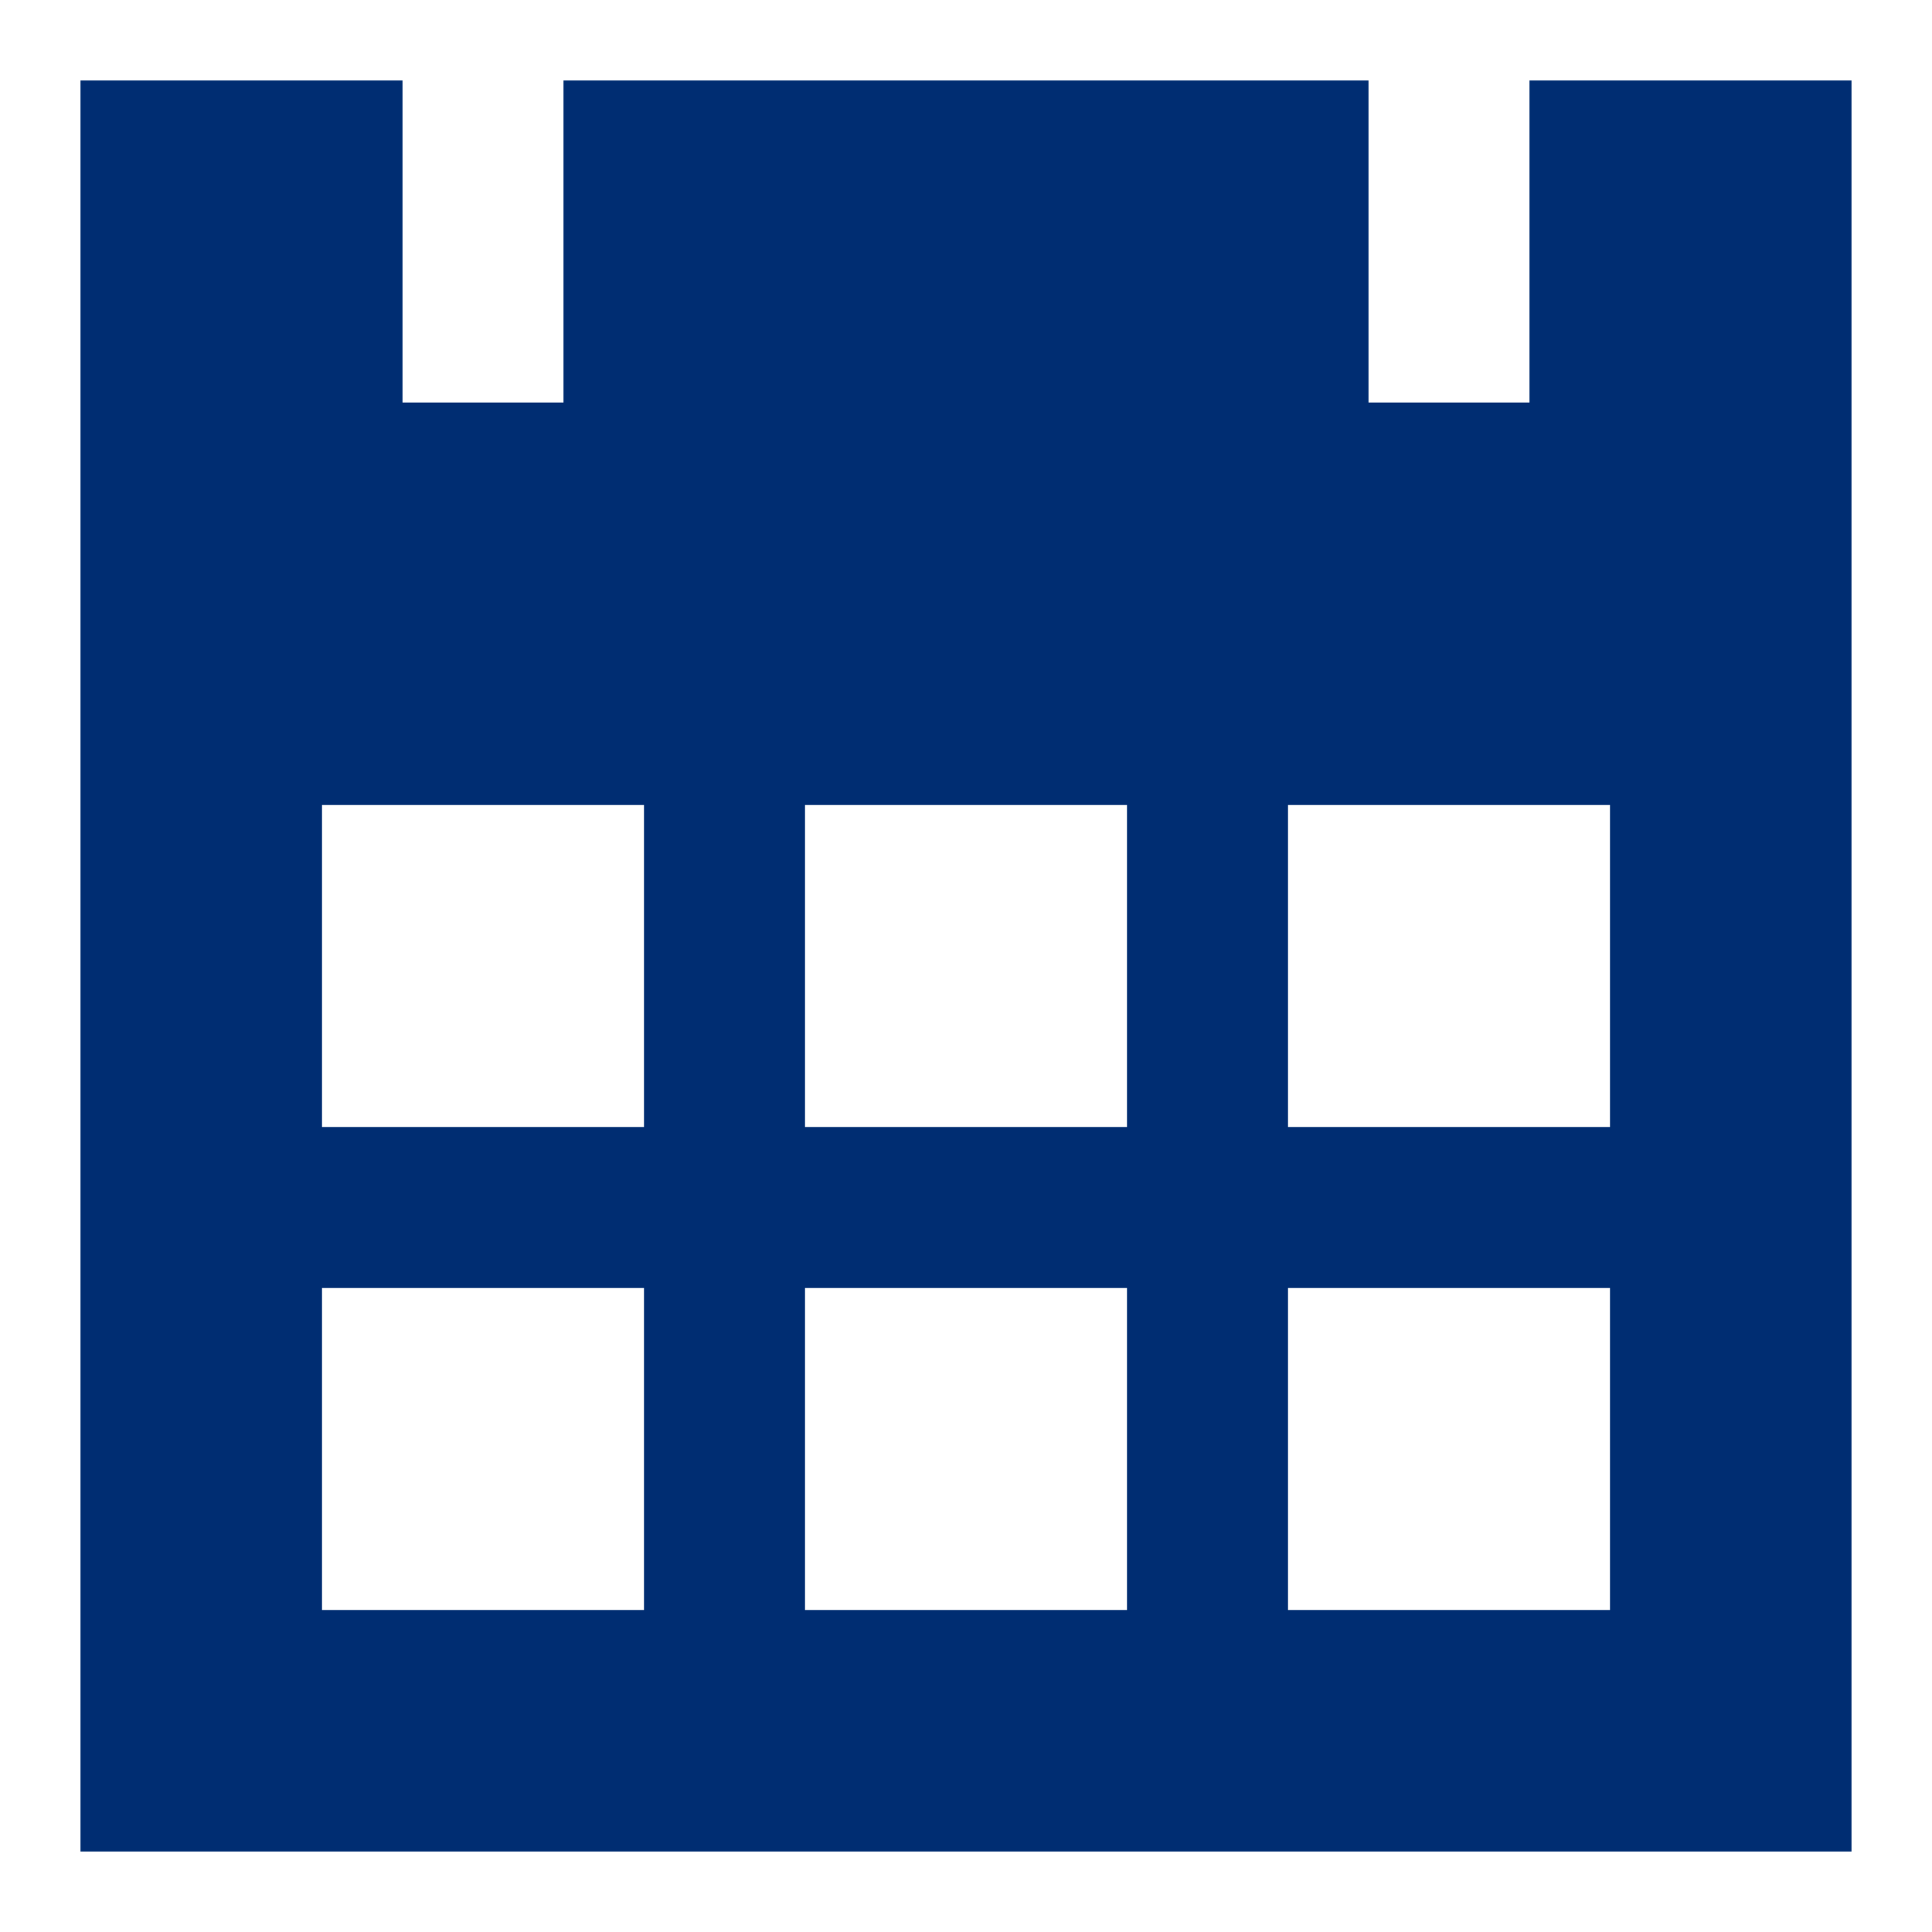
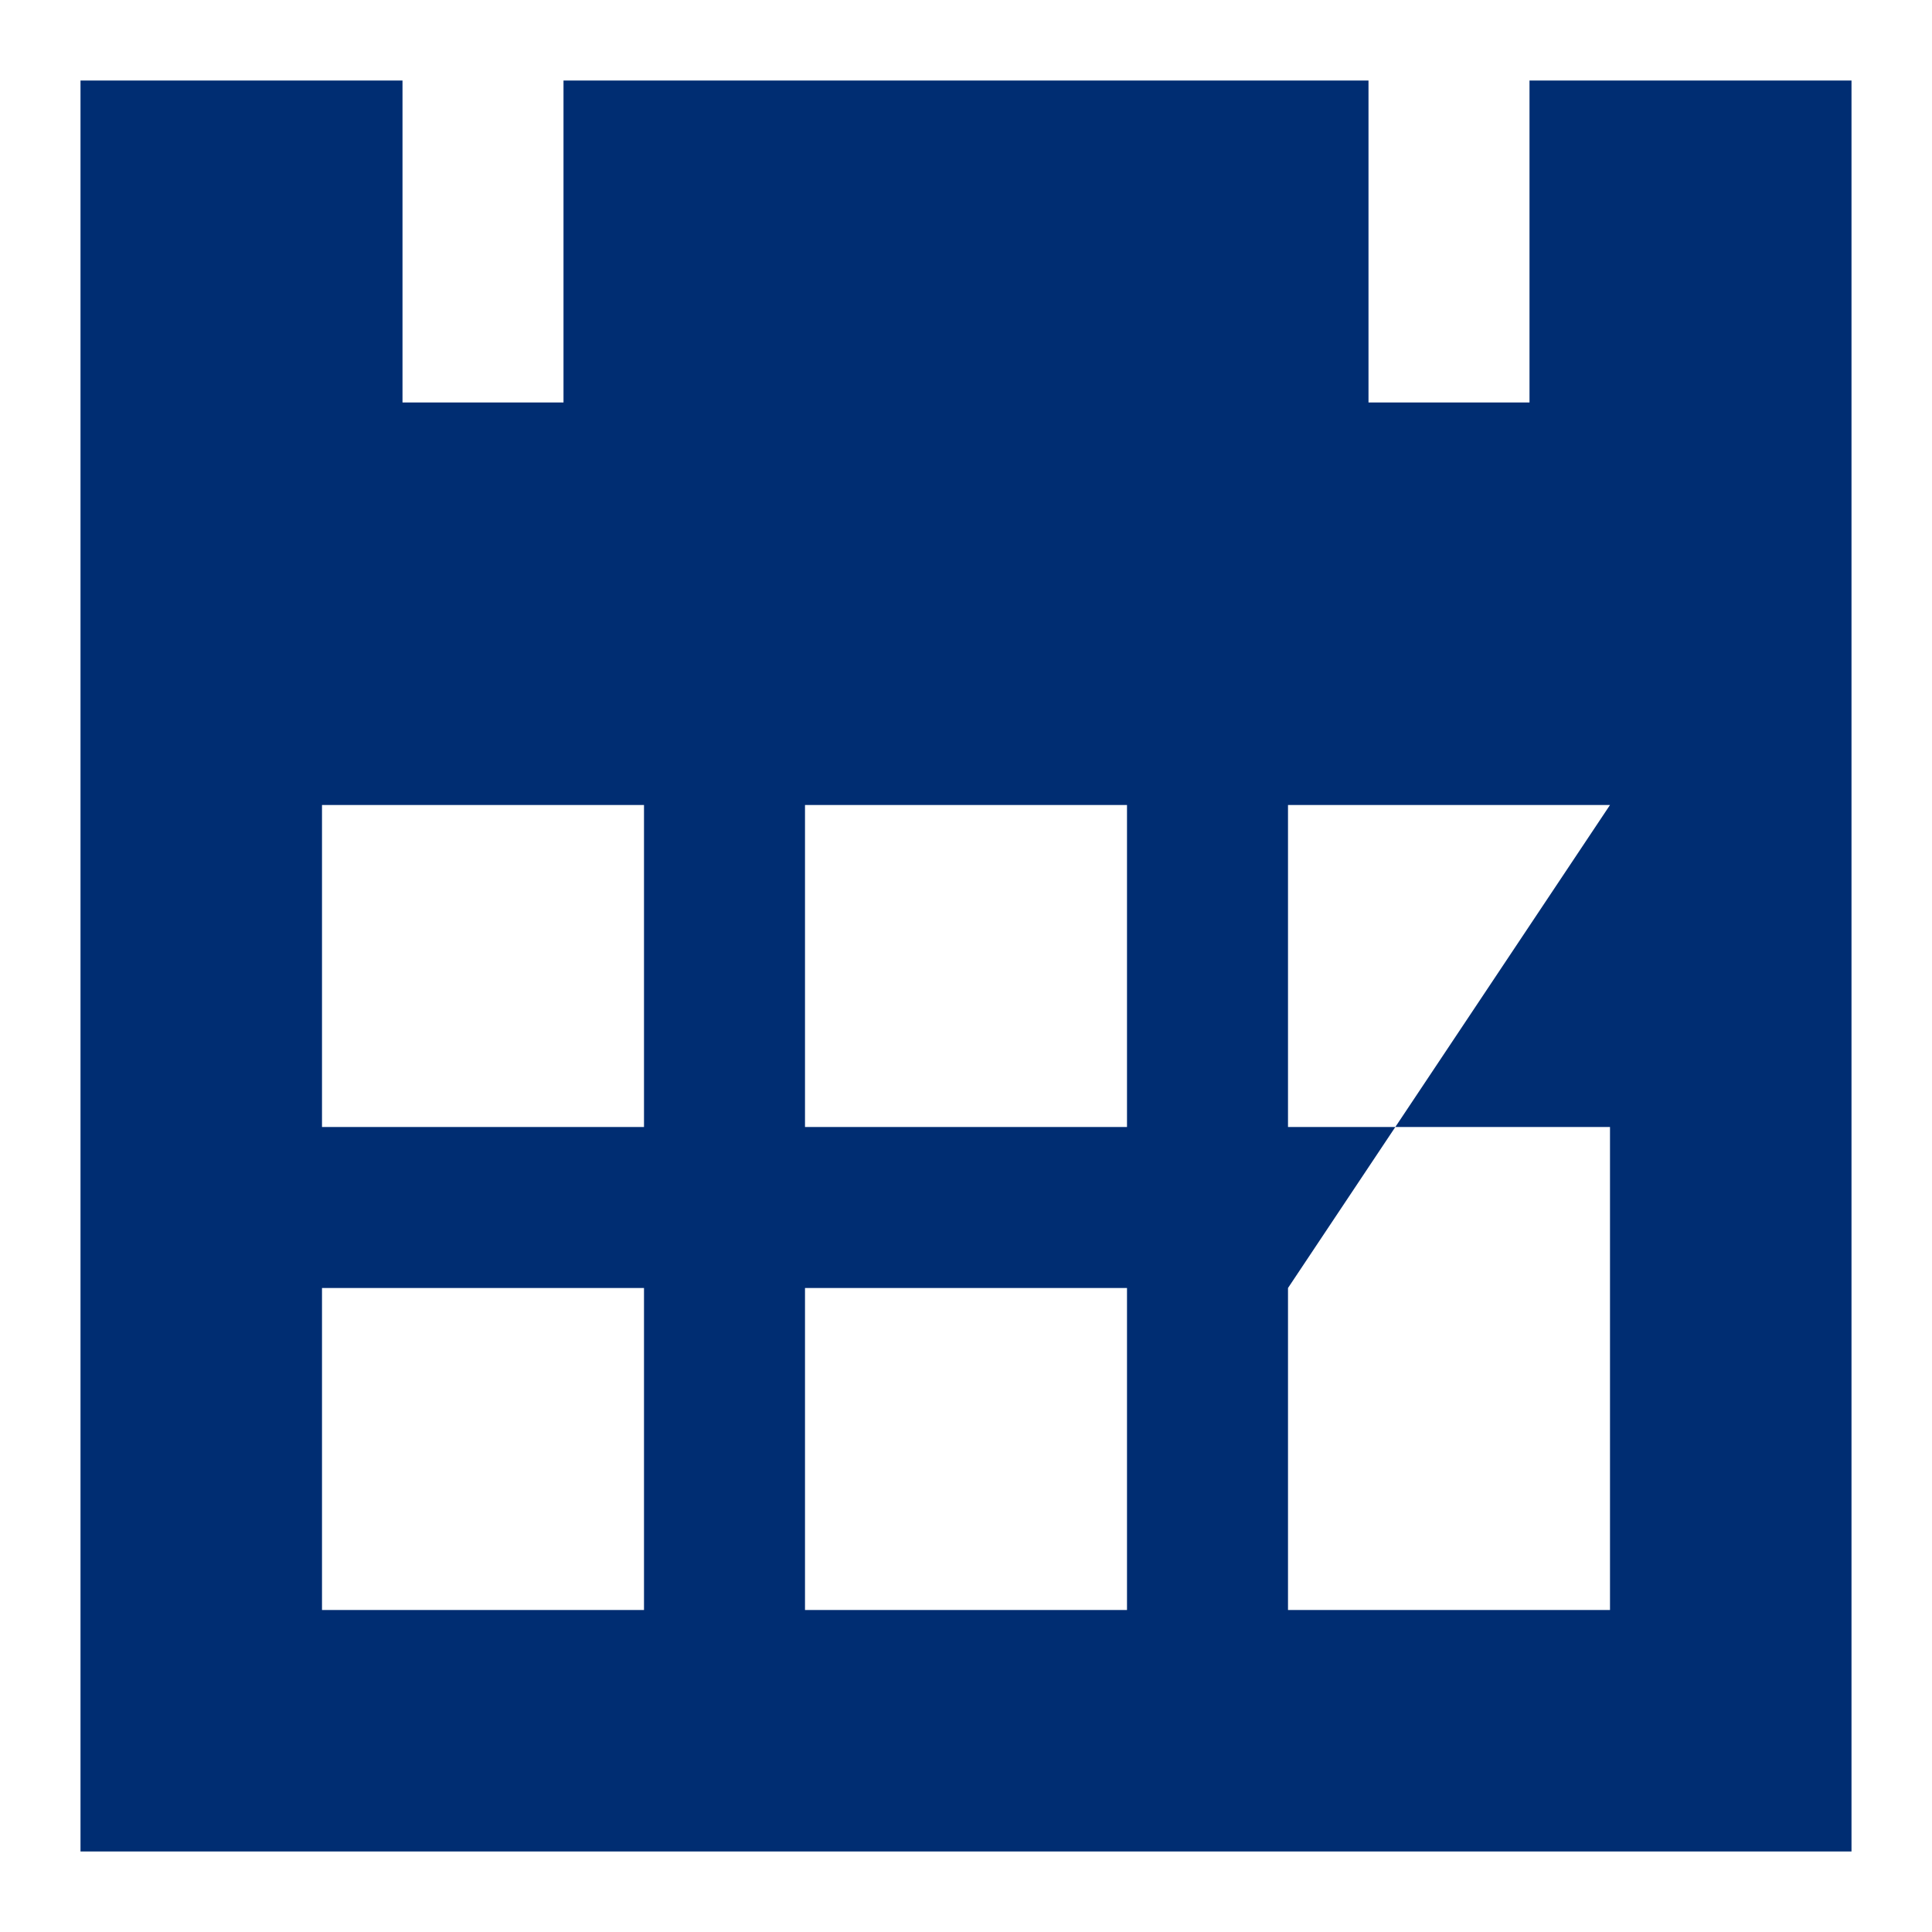
<svg xmlns="http://www.w3.org/2000/svg" width="24" height="24" viewBox="0 0 24 24" fill="none">
-   <path fill-rule="evenodd" clip-rule="evenodd" d="M5 1H1V23H23V1H19V5H17V1H7V5H5V1ZM20 10H16V14H20V10ZM16 16H20V20H16V16ZM14 10H10V14H14V10ZM10 16H14V20H10V16ZM8 10H4V14H8V10ZM4 16H8V20H4V16Z" fill="#002D72" />
+   <path fill-rule="evenodd" clip-rule="evenodd" d="M5 1H1V23H23V1H19V5H17V1H7V5H5V1ZM20 10H16V14H20V10ZH20V20H16V16ZM14 10H10V14H14V10ZM10 16H14V20H10V16ZM8 10H4V14H8V10ZM4 16H8V20H4V16Z" fill="#002D72" />
</svg>